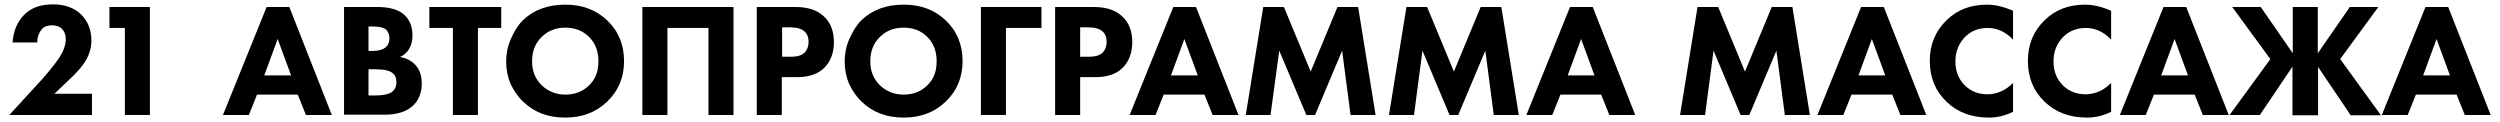
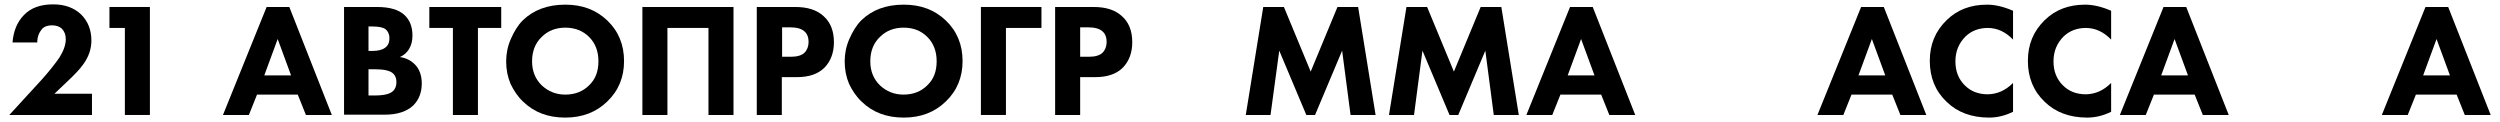
<svg xmlns="http://www.w3.org/2000/svg" id="Слой_1" x="0px" y="0px" viewBox="0 0 858.9 41.9" style="enable-background:new 0 0 858.9 41.9;" xml:space="preserve">
  <g>
    <path d="M31.6,32.3v7.2H3.2l11.1-12.1c2.7-3,4.7-5.6,6.1-7.6c1.5-2.4,2.2-4.5,2.2-6.3c0-1.6-0.5-2.8-1.4-3.7 c-0.8-0.7-1.9-1.1-3.4-1.1c-1.4,0-2.6,0.4-3.4,1.3c-1,1.2-1.6,2.7-1.6,4.6H4.3c0.3-3.9,1.6-7,3.8-9.3c2.4-2.6,5.8-3.8,10.2-3.8 c4,0,7.2,1.2,9.6,3.5c2.3,2.3,3.5,5.3,3.5,8.9c0,2.9-0.9,5.6-2.8,8.2c-1.1,1.6-3.1,3.7-6,6.4l-3.9,3.7H31.6z" />
    <path d="M42.9,39.5V9.6h-5.3V2.4h13.9v37.1H42.9z" />
    <path d="M105.1,39.5l-2.8-7h-14l-2.8,7h-8.9l15-37.1h7.8L114,39.5H105.1z M90.8,25.9h9.2l-4.6-12.5L90.8,25.9z" />
    <path d="M118.1,2.4h11.4c4.3,0,7.5,0.9,9.5,2.8c1.8,1.7,2.7,4,2.7,7c0,1.9-0.4,3.4-1.2,4.7c-0.7,1.2-1.8,2.1-3.1,2.7 c2.1,0.3,3.8,1.2,5.1,2.5c1.6,1.6,2.4,3.8,2.4,6.6c0,3.1-1,5.6-2.9,7.5c-2.2,2.1-5.5,3.2-9.8,3.2h-14V2.4z M126.6,9.1v8.4h1.4 c1.9,0,3.4-0.4,4.3-1.1c1-0.7,1.5-1.8,1.5-3.3c0-1.3-0.5-2.4-1.4-3.1c-0.8-0.6-2.3-0.9-4.5-0.9H126.6z M126.6,23.8v9h2.1 c3.2,0,5.3-0.5,6.3-1.5c0.8-0.7,1.2-1.8,1.2-3.1c0-1.3-0.4-2.3-1.2-3c-1-0.9-3-1.4-6.1-1.4H126.6z" />
    <path d="M172.3,9.6h-8.1v29.9h-8.6V9.6h-8.1V2.4h24.7V9.6z" />
    <path d="M194.2,1.6c5.9,0,10.6,1.8,14.4,5.4c3.9,3.7,5.8,8.4,5.8,14c0,5.5-1.9,10.2-5.8,13.9c-3.7,3.6-8.5,5.5-14.4,5.5 c-5.9,0-10.7-1.8-14.5-5.5c-1.8-1.7-3.2-3.8-4.3-6.1c-1-2.4-1.5-4.9-1.5-7.7c0-2.6,0.5-5.2,1.6-7.7c1.1-2.5,2.4-4.7,4.1-6.4 C183.3,3.4,188.2,1.6,194.2,1.6z M194.2,9.5c-3.3,0-6,1.1-8.1,3.2c-2.2,2.1-3.3,4.9-3.3,8.4c0,3.3,1.1,6.1,3.4,8.3 c2.2,2,4.8,3.1,8,3.1c3.4,0,6.1-1.1,8.2-3.2c2.2-2.1,3.2-4.8,3.2-8.3c0-3.4-1.1-6.2-3.2-8.3C200.2,10.5,197.4,9.5,194.2,9.5z" />
    <path d="M220.8,2.4H252v37.1h-8.6V9.6h-14.1v29.9h-8.6V2.4z" />
    <path d="M260.1,2.4h13.1c4.2,0,7.4,1,9.7,3.1c2.4,2.1,3.6,5.1,3.6,9c0,3.6-1.1,6.5-3.2,8.7c-2.2,2.2-5.3,3.3-9.5,3.3h-5.2v13h-8.6 V2.4z M268.7,9.4v10.1h3.1c2.1,0,3.7-0.5,4.6-1.4c0.9-0.9,1.4-2.2,1.4-3.7c0-1.6-0.5-2.8-1.4-3.6c-1-0.9-2.6-1.4-4.8-1.4H268.7z" />
    <path d="M310.5,1.6c5.9,0,10.6,1.8,14.4,5.4c3.9,3.7,5.8,8.4,5.8,14c0,5.5-1.9,10.2-5.8,13.9c-3.7,3.6-8.5,5.5-14.4,5.5 c-5.9,0-10.7-1.8-14.5-5.5c-1.8-1.7-3.2-3.8-4.3-6.1c-1-2.4-1.5-4.9-1.5-7.7c0-2.6,0.5-5.2,1.6-7.7c1.1-2.5,2.4-4.7,4.1-6.4 C299.6,3.4,304.4,1.6,310.5,1.6z M310.4,9.5c-3.3,0-6,1.1-8.1,3.2c-2.2,2.1-3.3,4.9-3.3,8.4c0,3.3,1.1,6.1,3.4,8.3 c2.2,2,4.8,3.1,8,3.1c3.4,0,6.1-1.1,8.2-3.2c2.2-2.1,3.2-4.8,3.2-8.3c0-3.4-1.1-6.2-3.2-8.3C316.4,10.5,313.7,9.5,310.4,9.5z" />
    <path d="M357.8,2.4v7.2h-12.2v29.9H337V2.4H357.8z" />
    <path d="M362.6,2.4h13.1c4.2,0,7.4,1,9.7,3.1c2.4,2.1,3.6,5.1,3.6,9c0,3.6-1.1,6.5-3.2,8.7c-2.2,2.2-5.3,3.3-9.5,3.3h-5.2v13h-8.6 V2.4z M371.1,9.4v10.1h3.1c2.1,0,3.7-0.5,4.6-1.4c0.9-0.9,1.4-2.2,1.4-3.7c0-1.6-0.5-2.8-1.4-3.6c-1-0.9-2.6-1.4-4.8-1.4H371.1z" />
-     <path d="M416.6,39.5l-2.8-7h-14l-2.8,7h-8.9l15-37.1h7.8l14.6,37.1H416.6z M402.3,25.9h9.2l-4.6-12.5L402.3,25.9z" />
    <path d="M436.5,39.5H428l6-37.1h7.1l9.2,22.2l9.2-22.2h7.1l6,37.1H464l-2.9-22.1l-9.3,22.1h-3l-9.3-22.1L436.5,39.5z" />
    <path d="M485.8,39.5h-8.6l6-37.1h7.1l9.2,22.2l9.2-22.2h7.1l6,37.1h-8.6l-2.9-22.1l-9.3,22.1h-3l-9.3-22.1L485.8,39.5z" />
    <path d="M552.9,39.5l-2.8-7h-14l-2.8,7h-8.9l15-37.1h7.8l14.6,37.1H552.9z M538.6,25.9h9.2l-4.6-12.5L538.6,25.9z" />
-     <path d="M585.8,39.5h-8.6l6-37.1h7.1l9.2,22.2l9.2-22.2h7.1l6,37.1h-8.6l-2.9-22.1L601,39.5h-3l-9.3-22.1L585.8,39.5z" />
    <path d="M652.9,39.5l-2.8-7h-14l-2.8,7h-8.9l15-37.1h7.8l14.6,37.1H652.9z M638.5,25.9h9.2l-4.6-12.5L638.5,25.9z" />
    <path d="M691.6,28.5v9.9c-2.6,1.3-5.4,2-8.2,2c-6,0-10.9-1.8-14.6-5.4c-3.9-3.7-5.8-8.4-5.8-14.1c0-5.6,1.9-10.2,5.8-14 c3.7-3.6,8.3-5.3,13.9-5.3c2.7,0,5.7,0.7,8.9,2.1v9.9c-2.5-2.6-5.4-4-8.7-4c-3,0-5.6,1-7.6,2.9c-2.3,2.3-3.5,5.1-3.5,8.6 c0,3.4,1.1,6.1,3.2,8.2c2.1,2.1,4.7,3.1,8,3.1C686.2,32.3,689,31.1,691.6,28.5z" />
    <path d="M725.3,28.5v9.9c-2.6,1.3-5.4,2-8.2,2c-6,0-10.9-1.8-14.6-5.4c-3.9-3.7-5.8-8.4-5.8-14.1c0-5.6,1.9-10.2,5.8-14 c3.7-3.6,8.3-5.3,13.9-5.3c2.7,0,5.7,0.7,8.9,2.1v9.9c-2.5-2.6-5.4-4-8.7-4c-3,0-5.6,1-7.6,2.9c-2.3,2.3-3.5,5.1-3.5,8.6 c0,3.4,1.1,6.1,3.2,8.2c2.1,2.1,4.7,3.1,8,3.1C719.9,32.3,722.7,31.1,725.3,28.5z" />
    <path d="M756.8,39.5l-2.8-7h-14l-2.8,7h-8.9l15-37.1h7.8l14.6,37.1H756.8z M742.5,25.9h9.2l-4.6-12.5L742.5,25.9z" />
-     <path d="M787.6,39.5V22.9l-11.2,16.6h-10.4L780,20.3L766.9,2.4h9.8l11,15.9V2.4h8.6v15.9l11-15.9h9.8l-13.1,17.9l14,19.3h-10.4 l-11.2-16.6v16.6H787.6z" />
    <path d="M846.8,39.5l-2.8-7h-14l-2.8,7h-8.9l15-37.1h7.8l14.6,37.1H846.8z M832.5,25.9h9.2l-4.6-12.5L832.5,25.9z" />
  </g>
</svg>